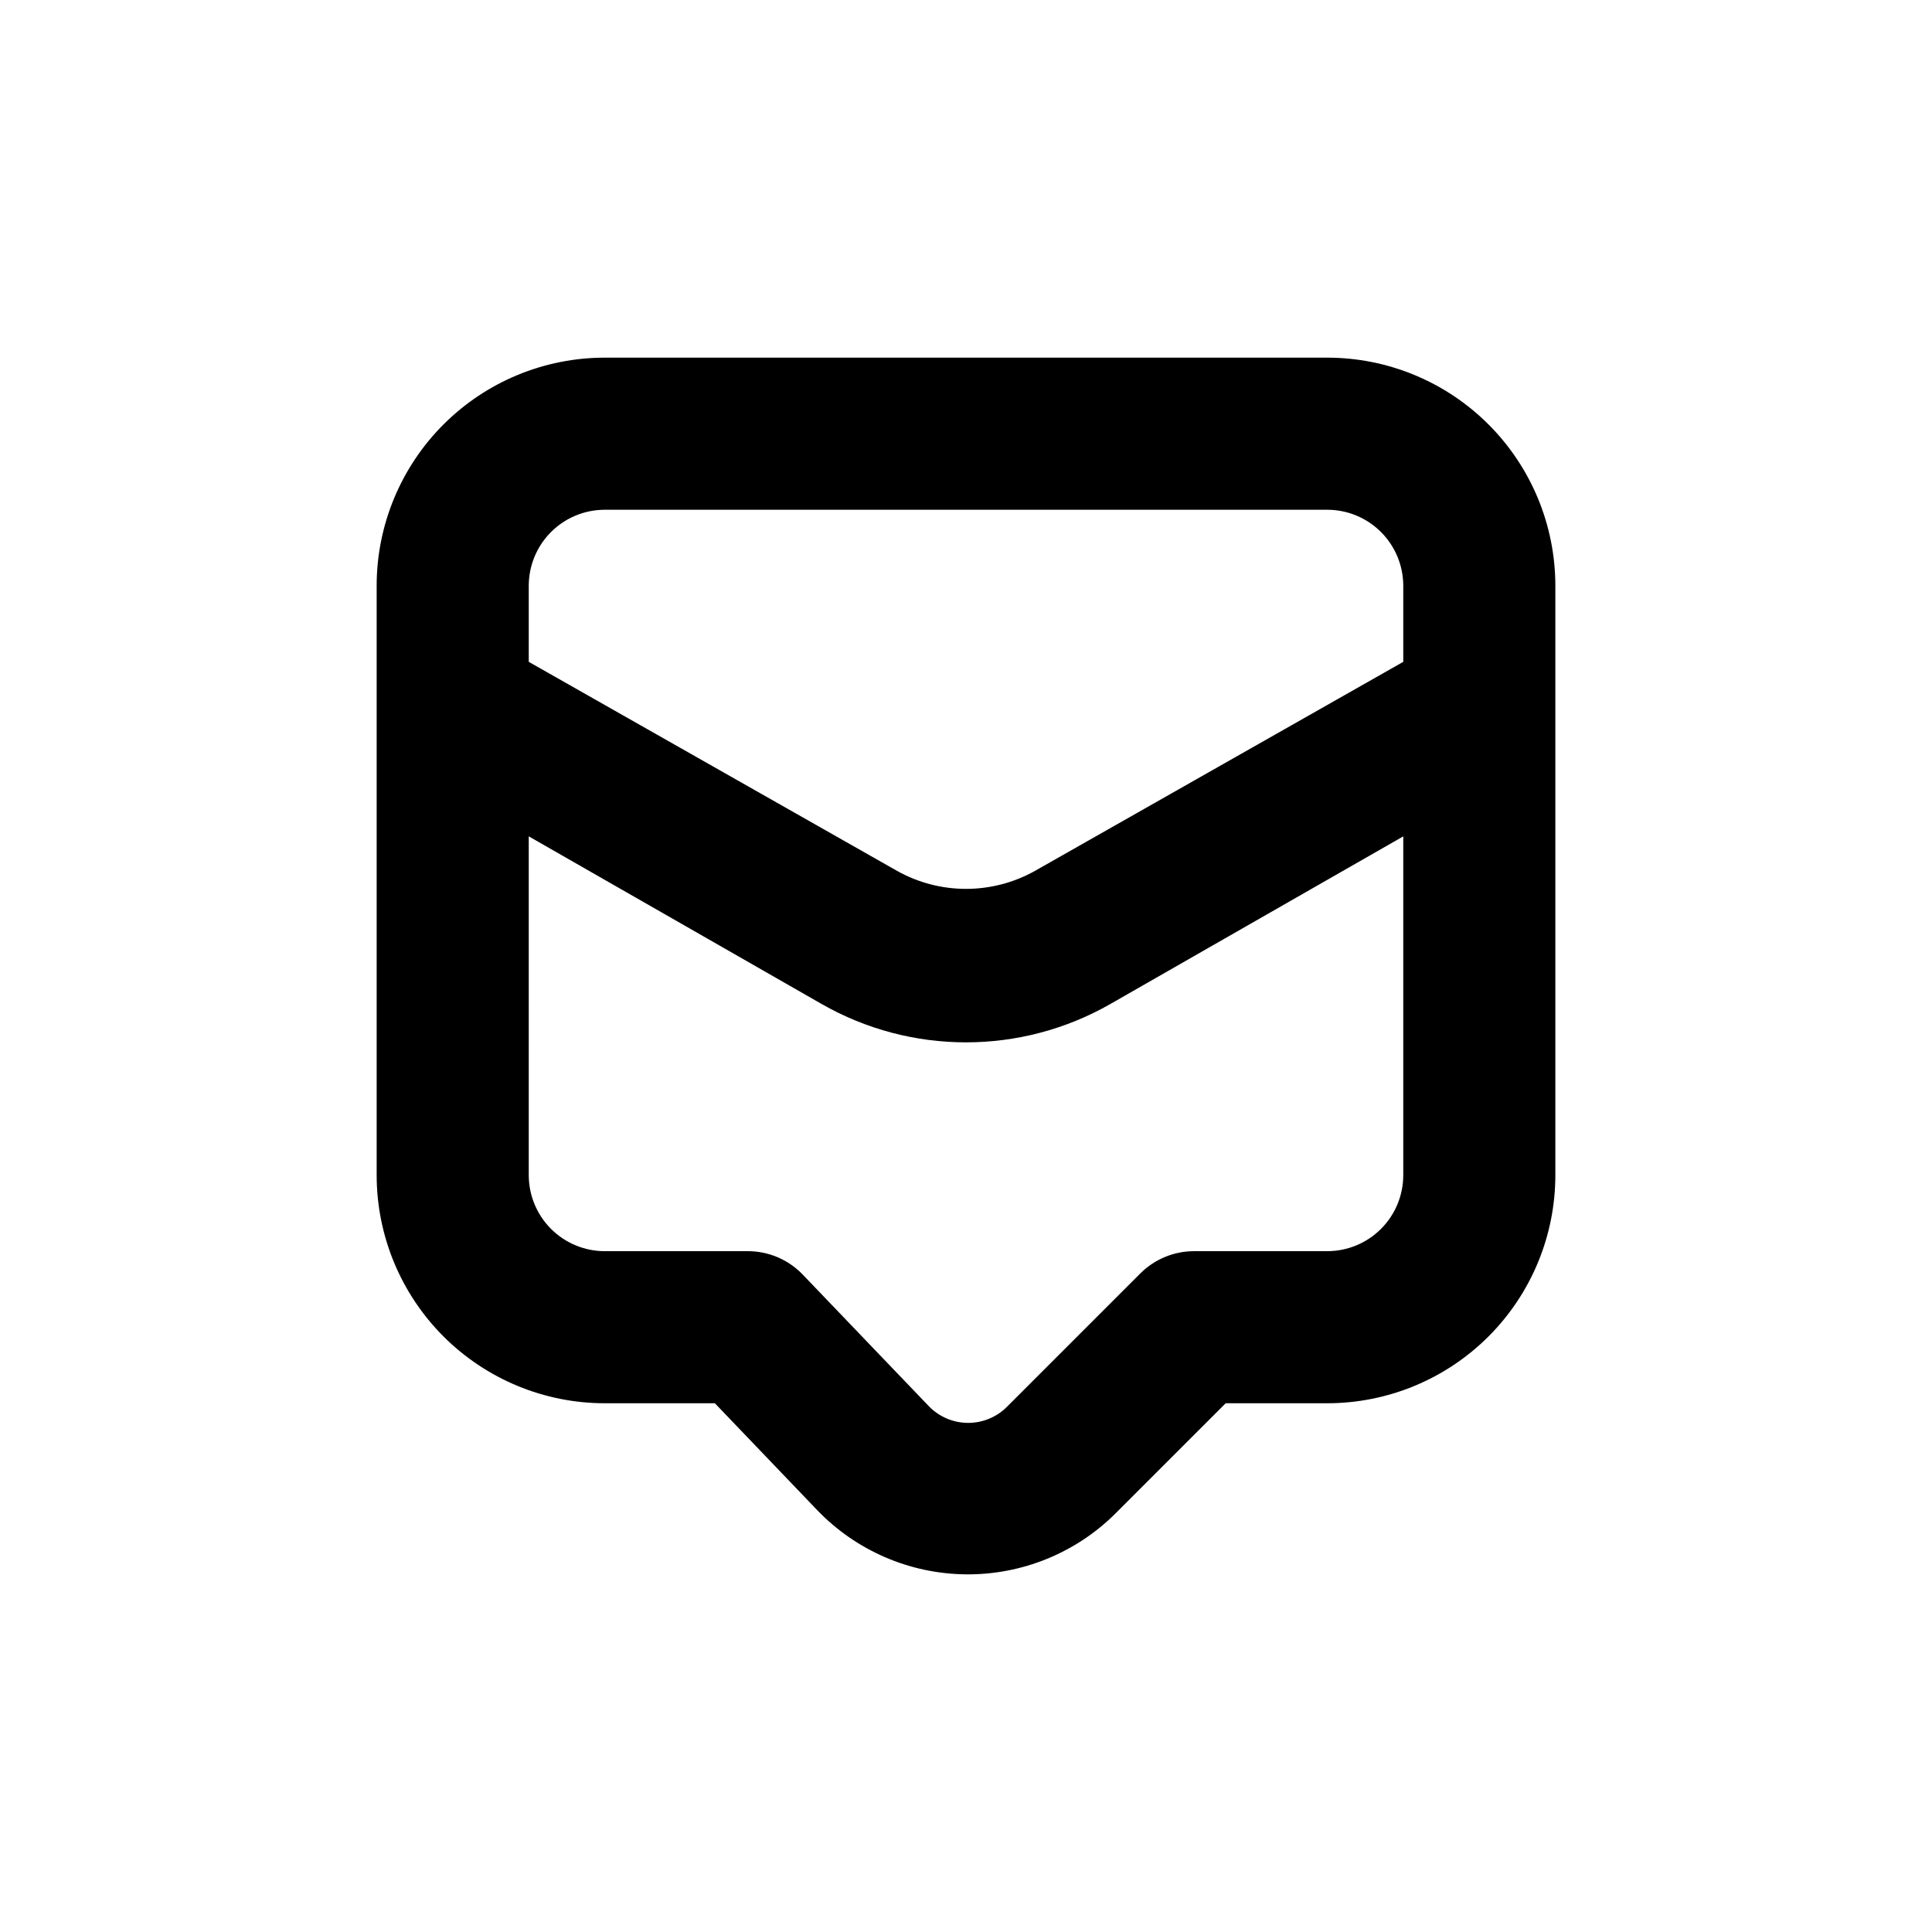
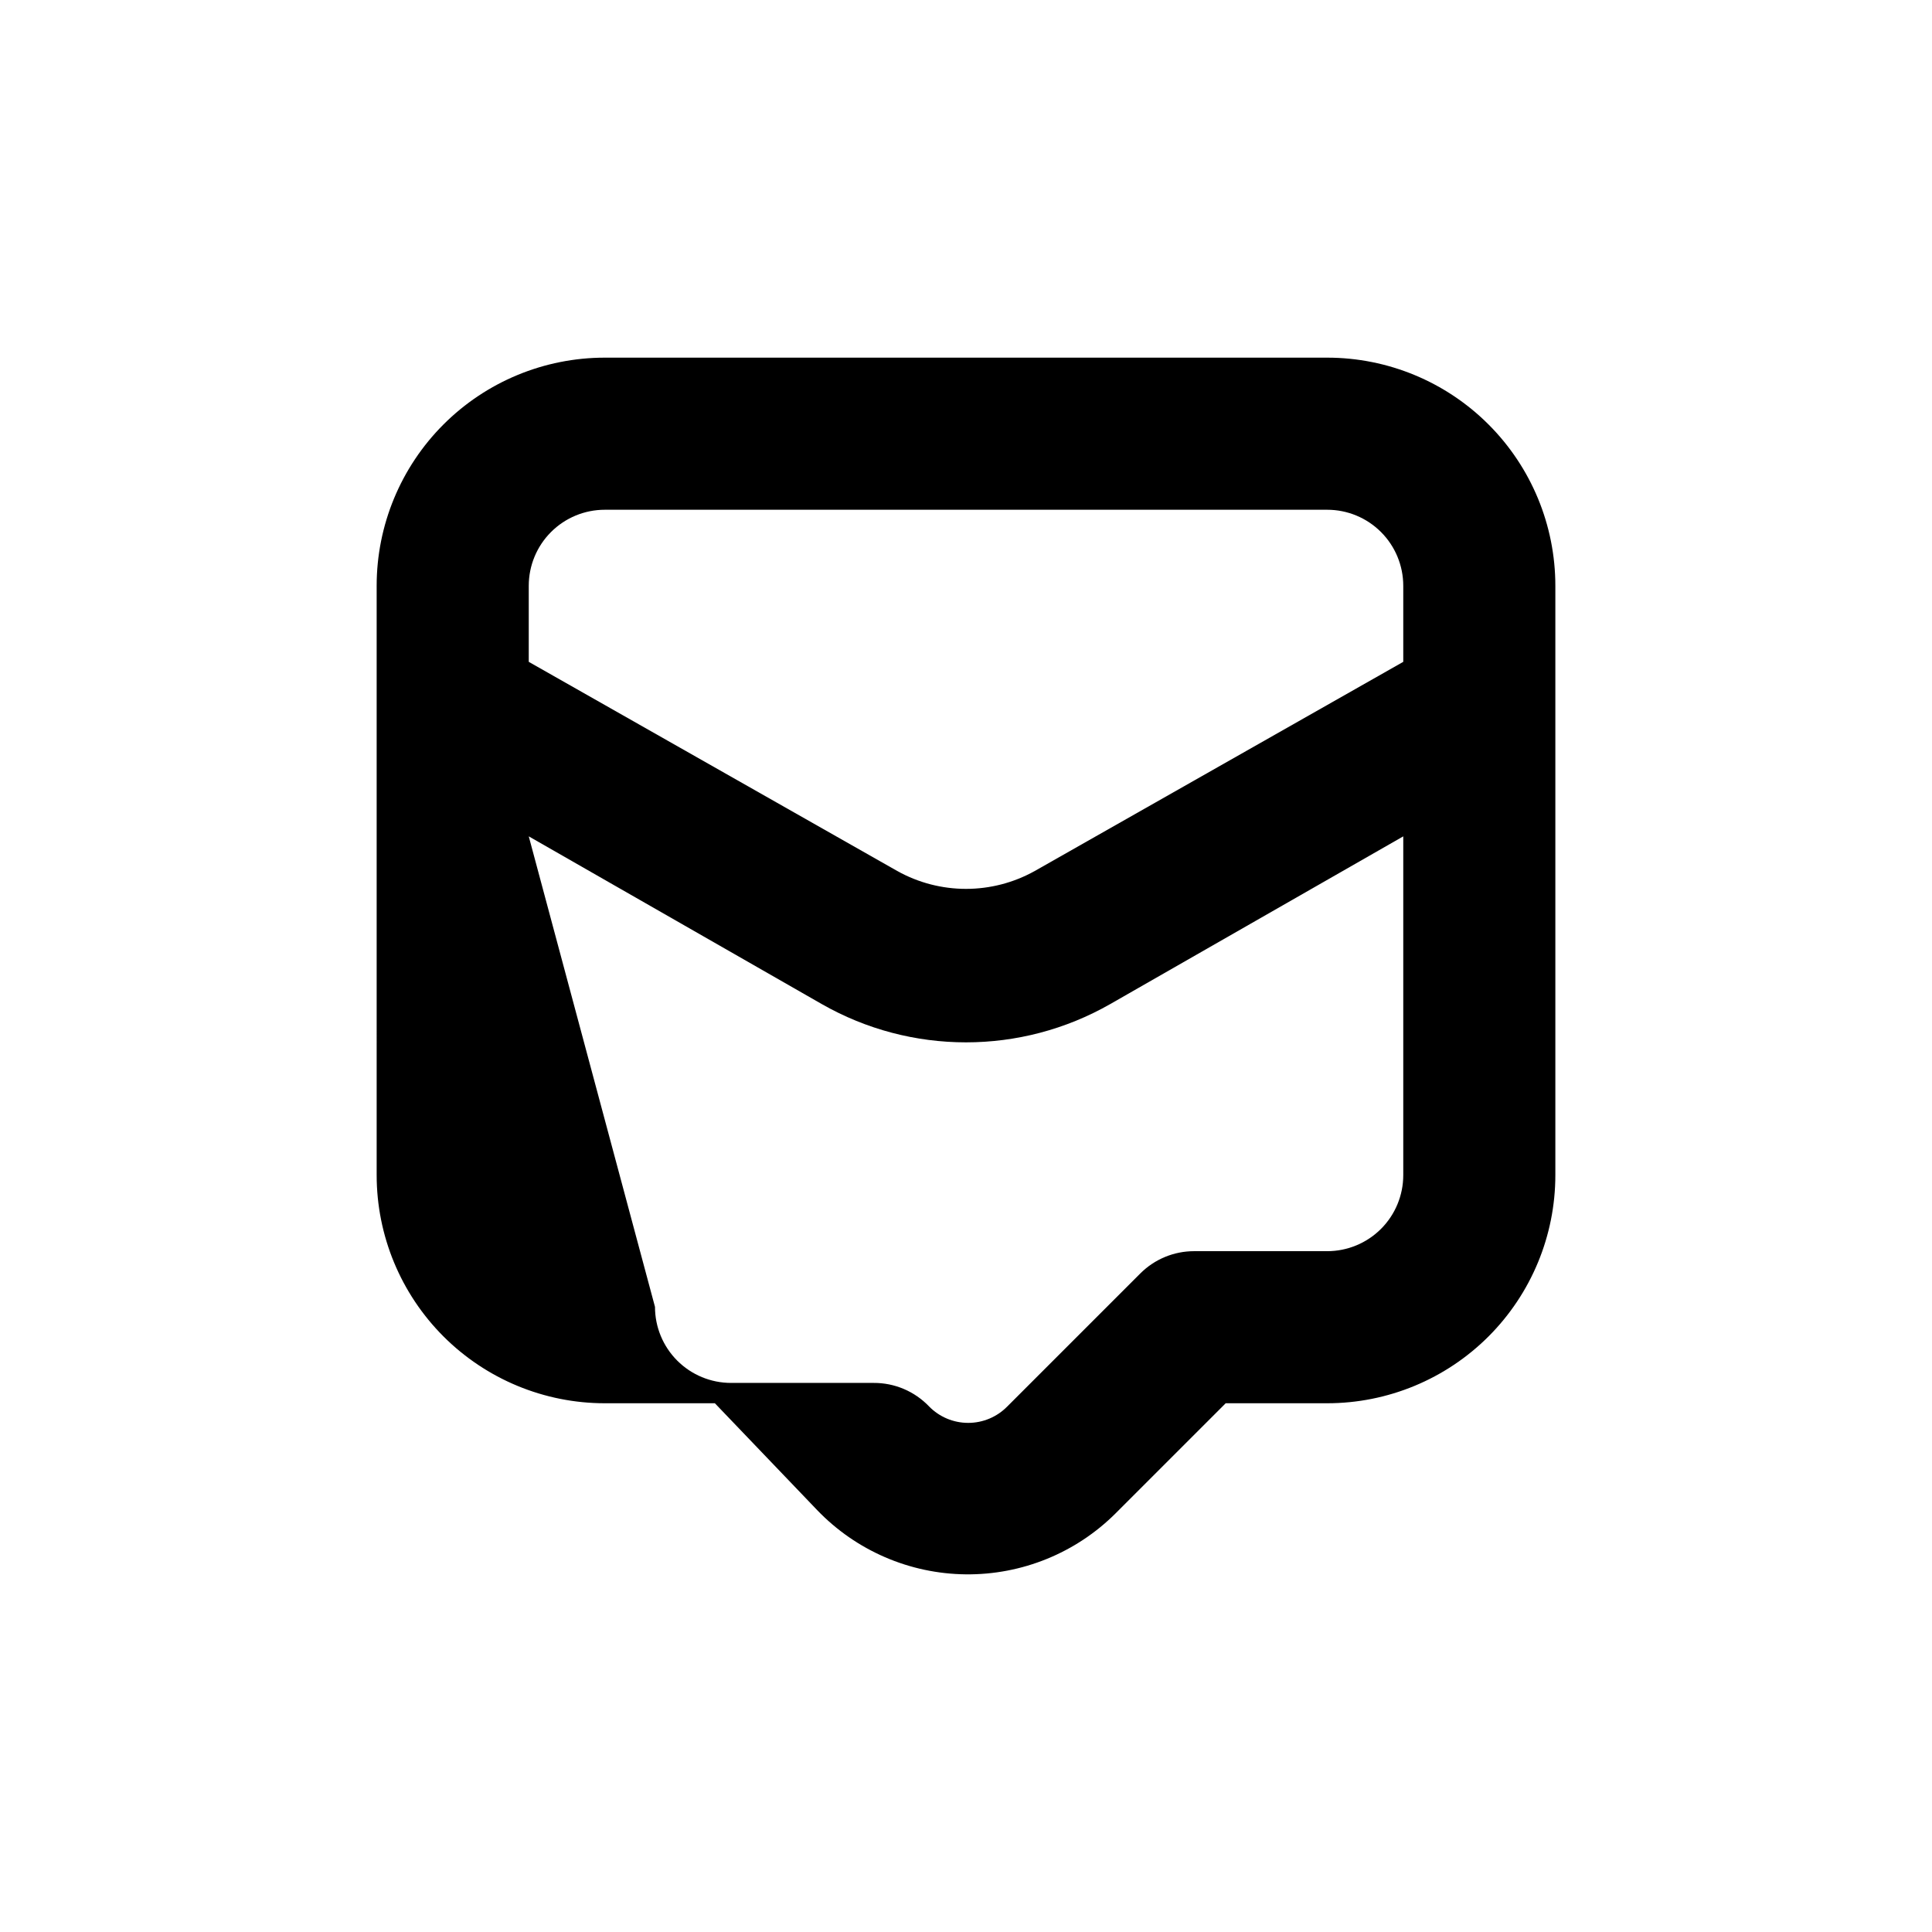
<svg xmlns="http://www.w3.org/2000/svg" fill="#000000" width="800px" height="800px" version="1.1" viewBox="144 144 512 512">
-   <path d="m243.82 455.42c0 16.035 6.371 31.41 17.707 42.75 11.34 11.336 26.719 17.707 42.75 17.707h29.172l27.105 28.312c10.305 10.73 24.492 16.867 39.367 17.027 14.879 0.16 29.195-5.664 39.73-16.168l29.172-29.172h26.902c16.035 0 31.41-6.371 42.75-17.707 11.336-11.34 17.707-26.715 17.707-42.75v-156.18c0-16.035-6.371-31.414-17.707-42.75-11.34-11.34-26.715-17.707-42.75-17.707h-191.45c-16.031 0-31.41 6.367-42.75 17.707-11.336 11.336-17.707 26.715-17.707 42.75zm40.305-152.15v-4.027c0-5.348 2.125-10.473 5.902-14.25 3.781-3.781 8.906-5.902 14.25-5.902h191.45c5.344 0 10.469 2.121 14.25 5.902 3.777 3.777 5.902 8.902 5.902 14.25v20.152l-97.637 55.418c-11.336 6.332-25.145 6.332-36.477 0l-97.641-55.418zm0 62.371 77.637 44.438c23.695 13.539 52.785 13.539 76.48 0l77.637-44.434v89.777c0 5.344-2.125 10.469-5.902 14.25-3.781 3.777-8.906 5.902-14.25 5.902h-35.266c-5.348-0.004-10.477 2.117-14.258 5.894l-35.266 35.266h-0.004c-2.727 2.781-6.457 4.344-10.352 4.344s-7.625-1.562-10.355-4.344l-33.453-34.914h0.004c-3.836-4.019-9.156-6.281-14.715-6.246h-37.785c-5.344 0-10.469-2.125-14.25-5.902-3.777-3.781-5.902-8.906-5.902-14.25z" />
+   <path d="m243.82 455.42c0 16.035 6.371 31.41 17.707 42.75 11.34 11.336 26.719 17.707 42.75 17.707h29.172l27.105 28.312c10.305 10.73 24.492 16.867 39.367 17.027 14.879 0.16 29.195-5.664 39.73-16.168l29.172-29.172h26.902c16.035 0 31.41-6.371 42.75-17.707 11.336-11.34 17.707-26.715 17.707-42.75v-156.18c0-16.035-6.371-31.414-17.707-42.75-11.34-11.34-26.715-17.707-42.75-17.707h-191.45c-16.031 0-31.41 6.367-42.75 17.707-11.336 11.336-17.707 26.715-17.707 42.75zm40.305-152.15v-4.027c0-5.348 2.125-10.473 5.902-14.25 3.781-3.781 8.906-5.902 14.25-5.902h191.45c5.344 0 10.469 2.121 14.25 5.902 3.777 3.777 5.902 8.902 5.902 14.25v20.152l-97.637 55.418c-11.336 6.332-25.145 6.332-36.477 0l-97.641-55.418zm0 62.371 77.637 44.438c23.695 13.539 52.785 13.539 76.48 0l77.637-44.434v89.777c0 5.344-2.125 10.469-5.902 14.25-3.781 3.777-8.906 5.902-14.25 5.902h-35.266c-5.348-0.004-10.477 2.117-14.258 5.894l-35.266 35.266h-0.004c-2.727 2.781-6.457 4.344-10.352 4.344s-7.625-1.562-10.355-4.344h0.004c-3.836-4.019-9.156-6.281-14.715-6.246h-37.785c-5.344 0-10.469-2.125-14.25-5.902-3.777-3.781-5.902-8.906-5.902-14.25z" />
</svg>